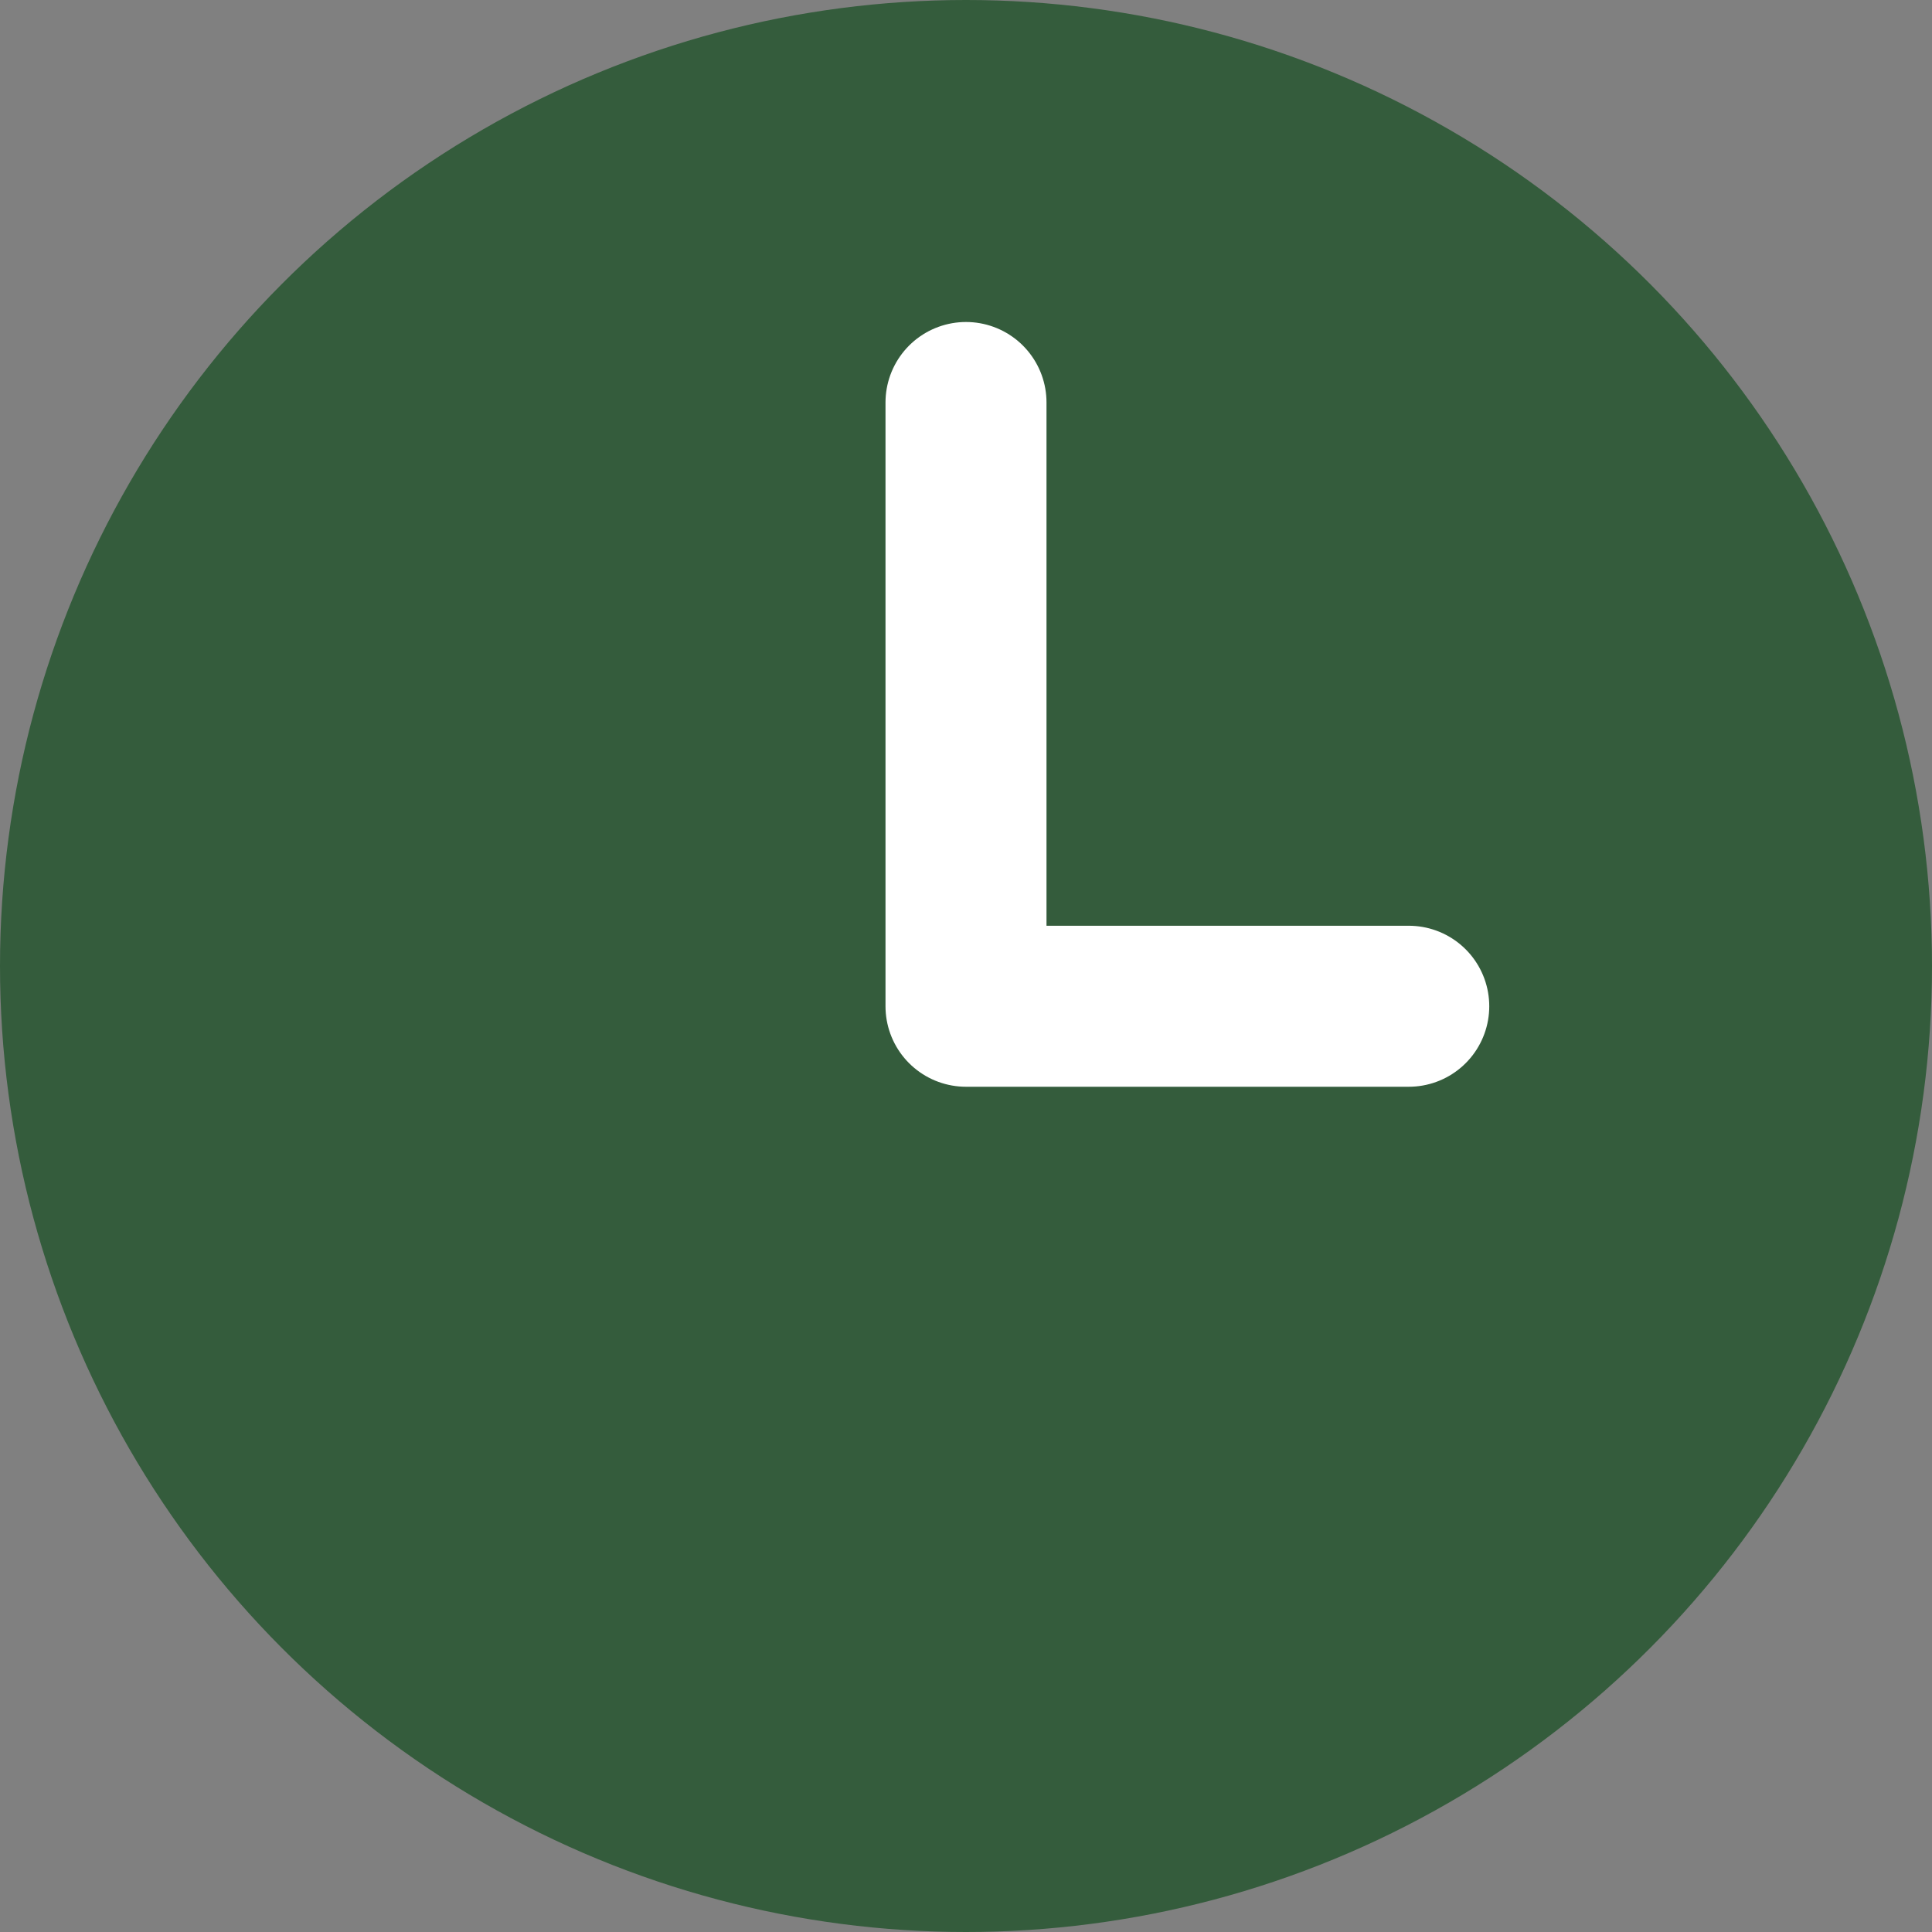
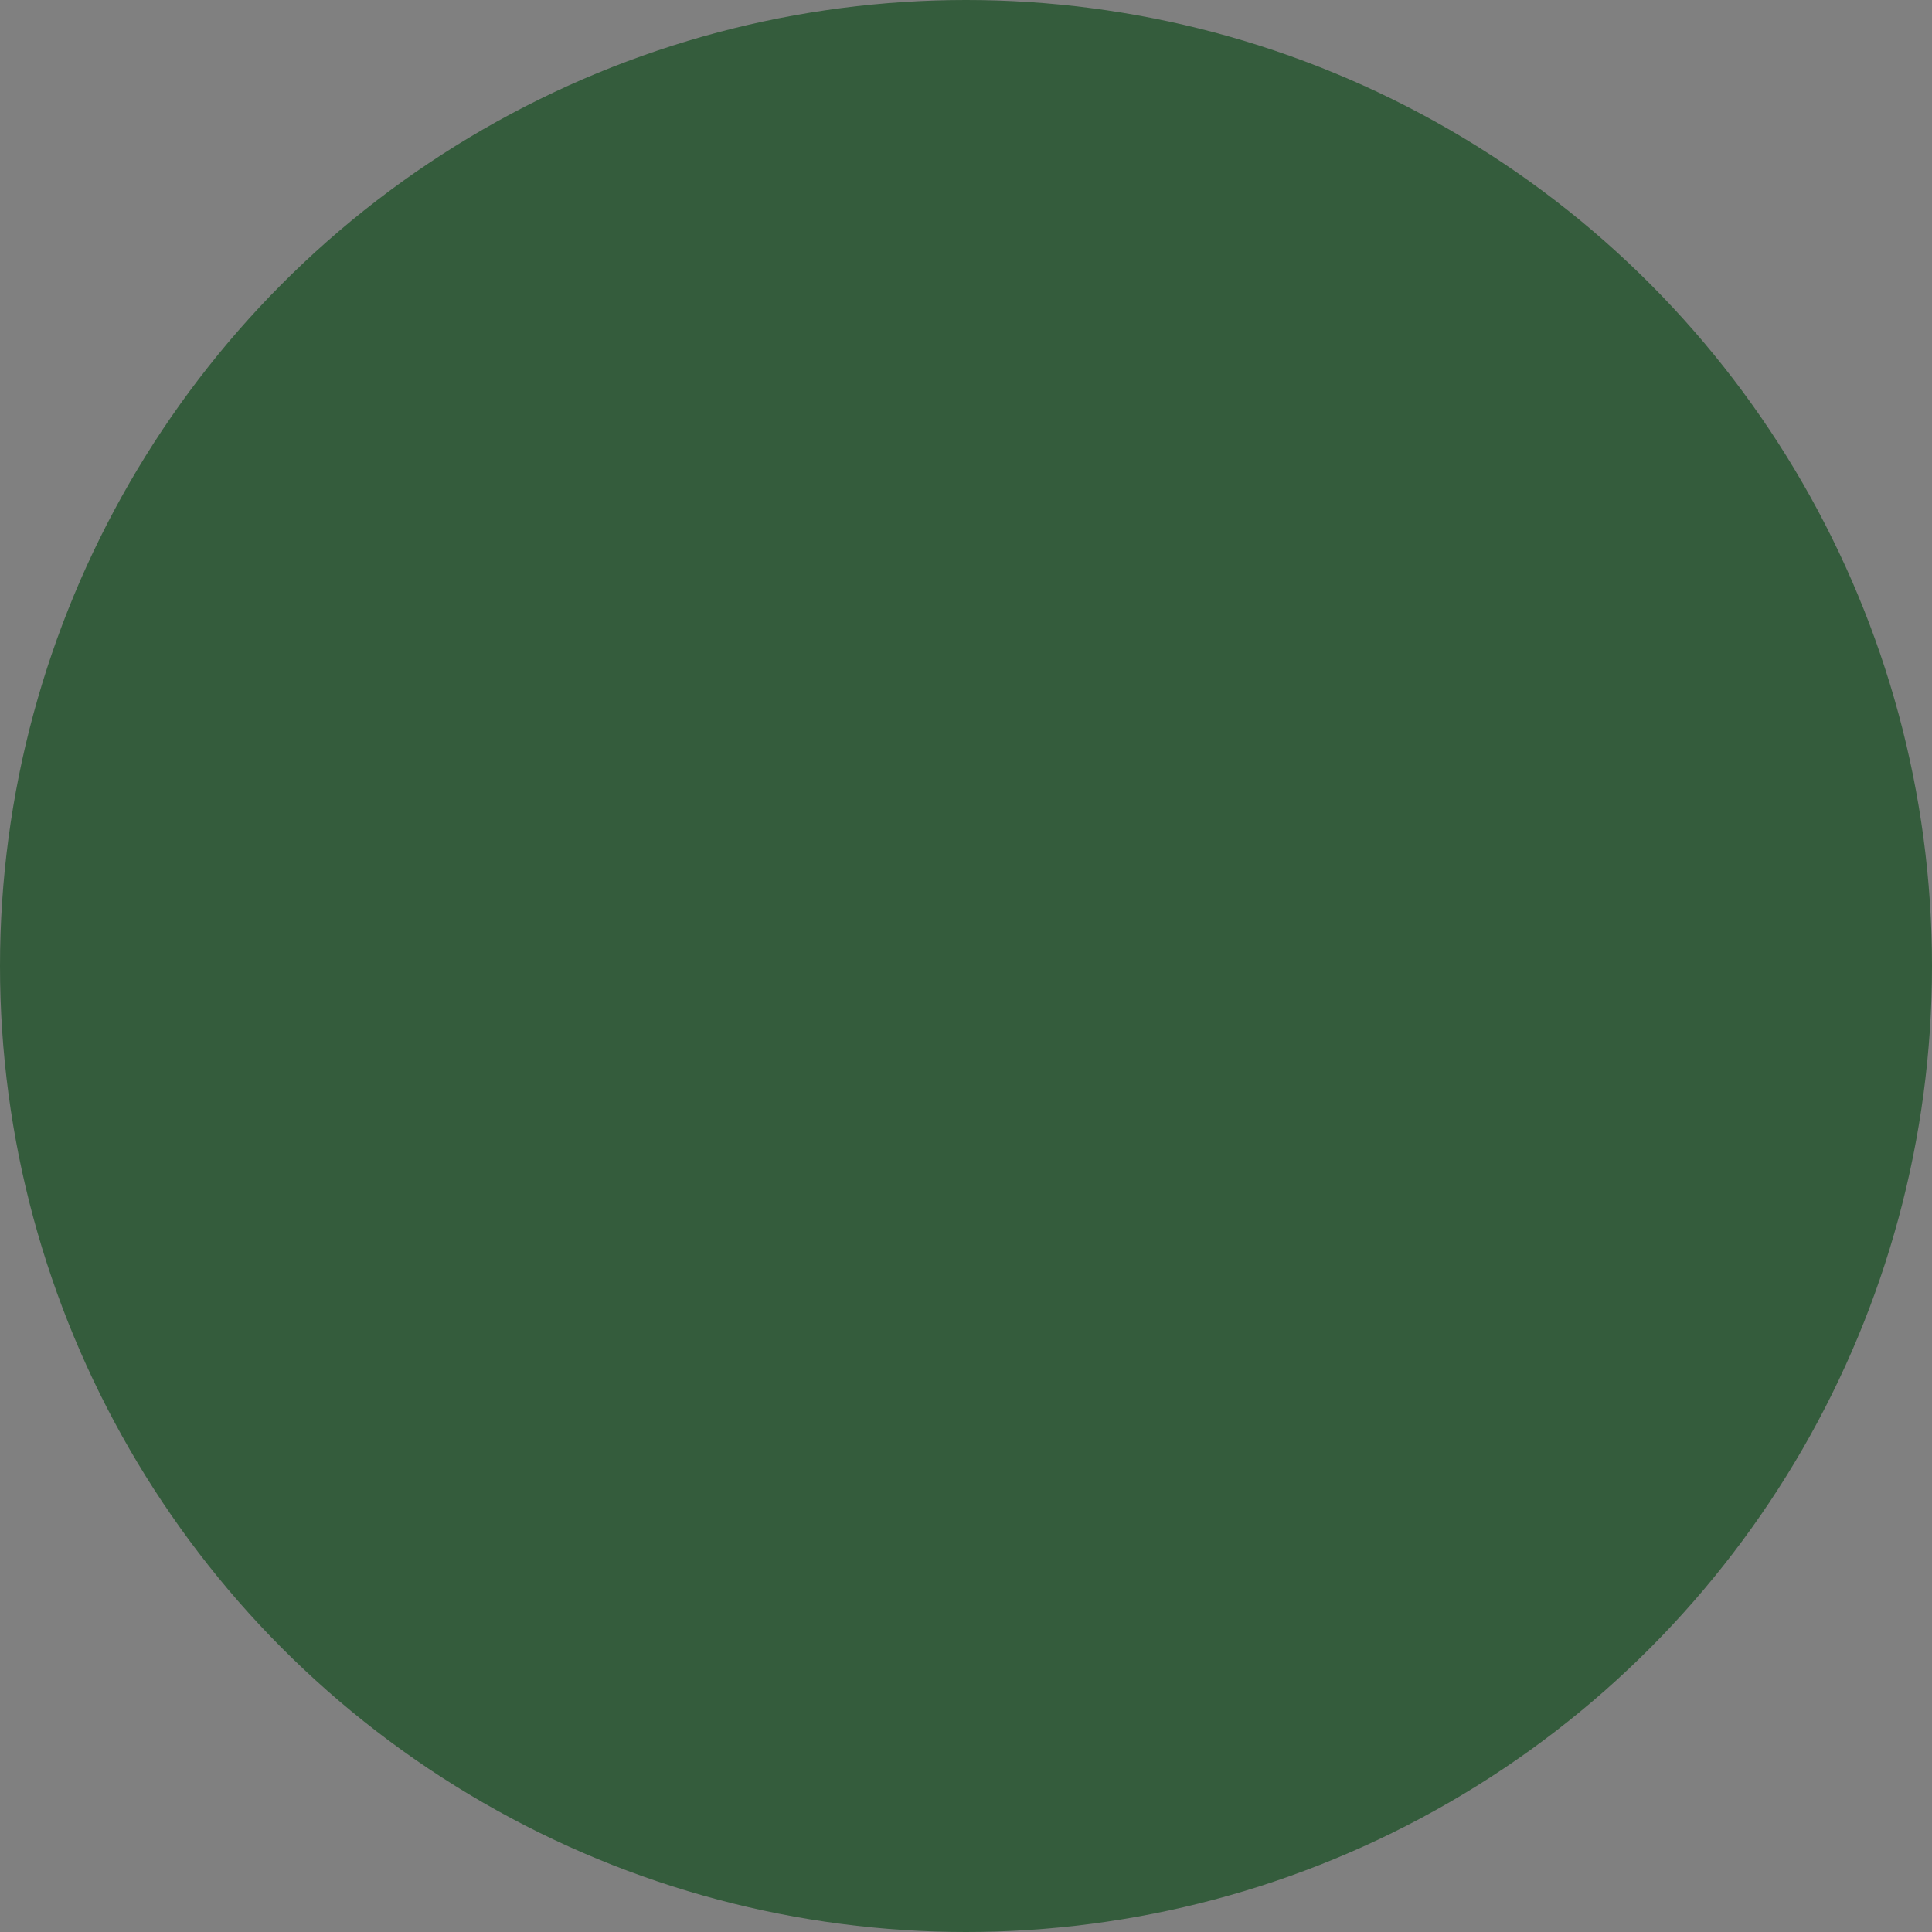
<svg xmlns="http://www.w3.org/2000/svg" width="24" height="24" viewBox="0 0 24 24" fill="none">
  <rect x="0" y="0" width="24" height="24" fill="#808080" stroke="none" />
  <circle cx="12" cy="12" r="12" fill="#345C3C" />
-   <path d="M12 5V12.5H17.5" stroke="white" stroke-width="2" stroke-linecap="round" stroke-linejoin="round" />
</svg>